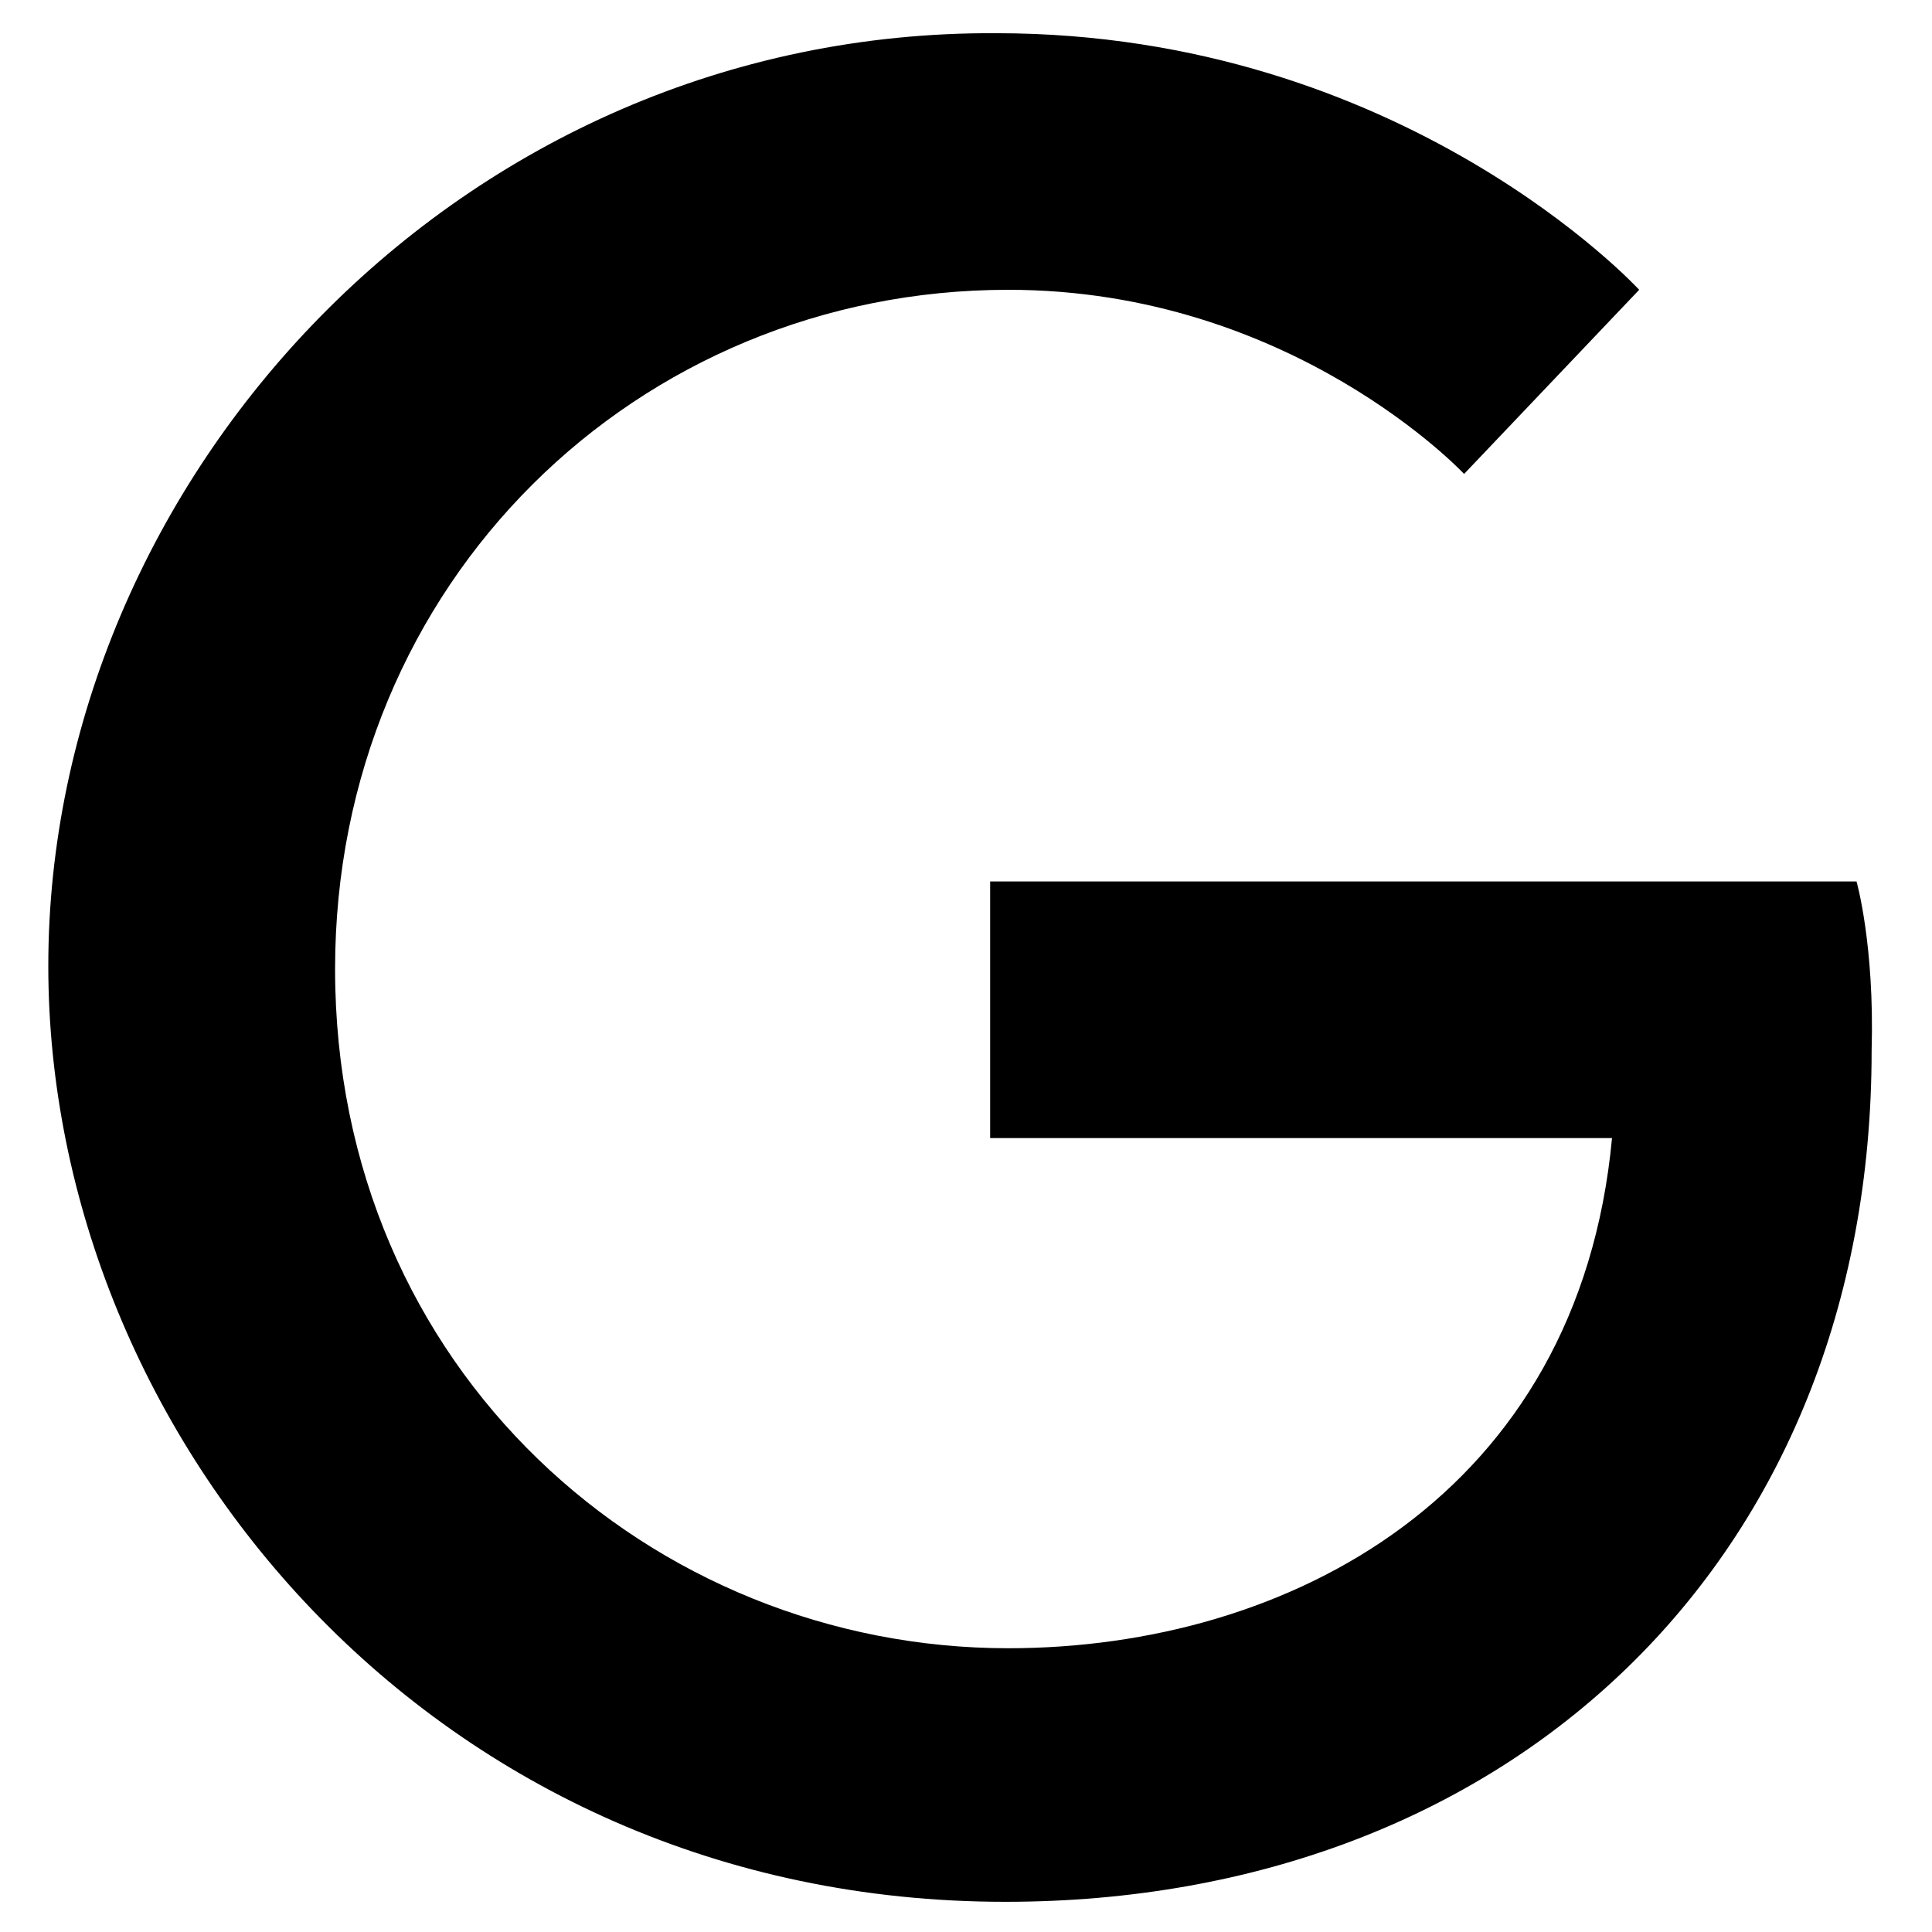
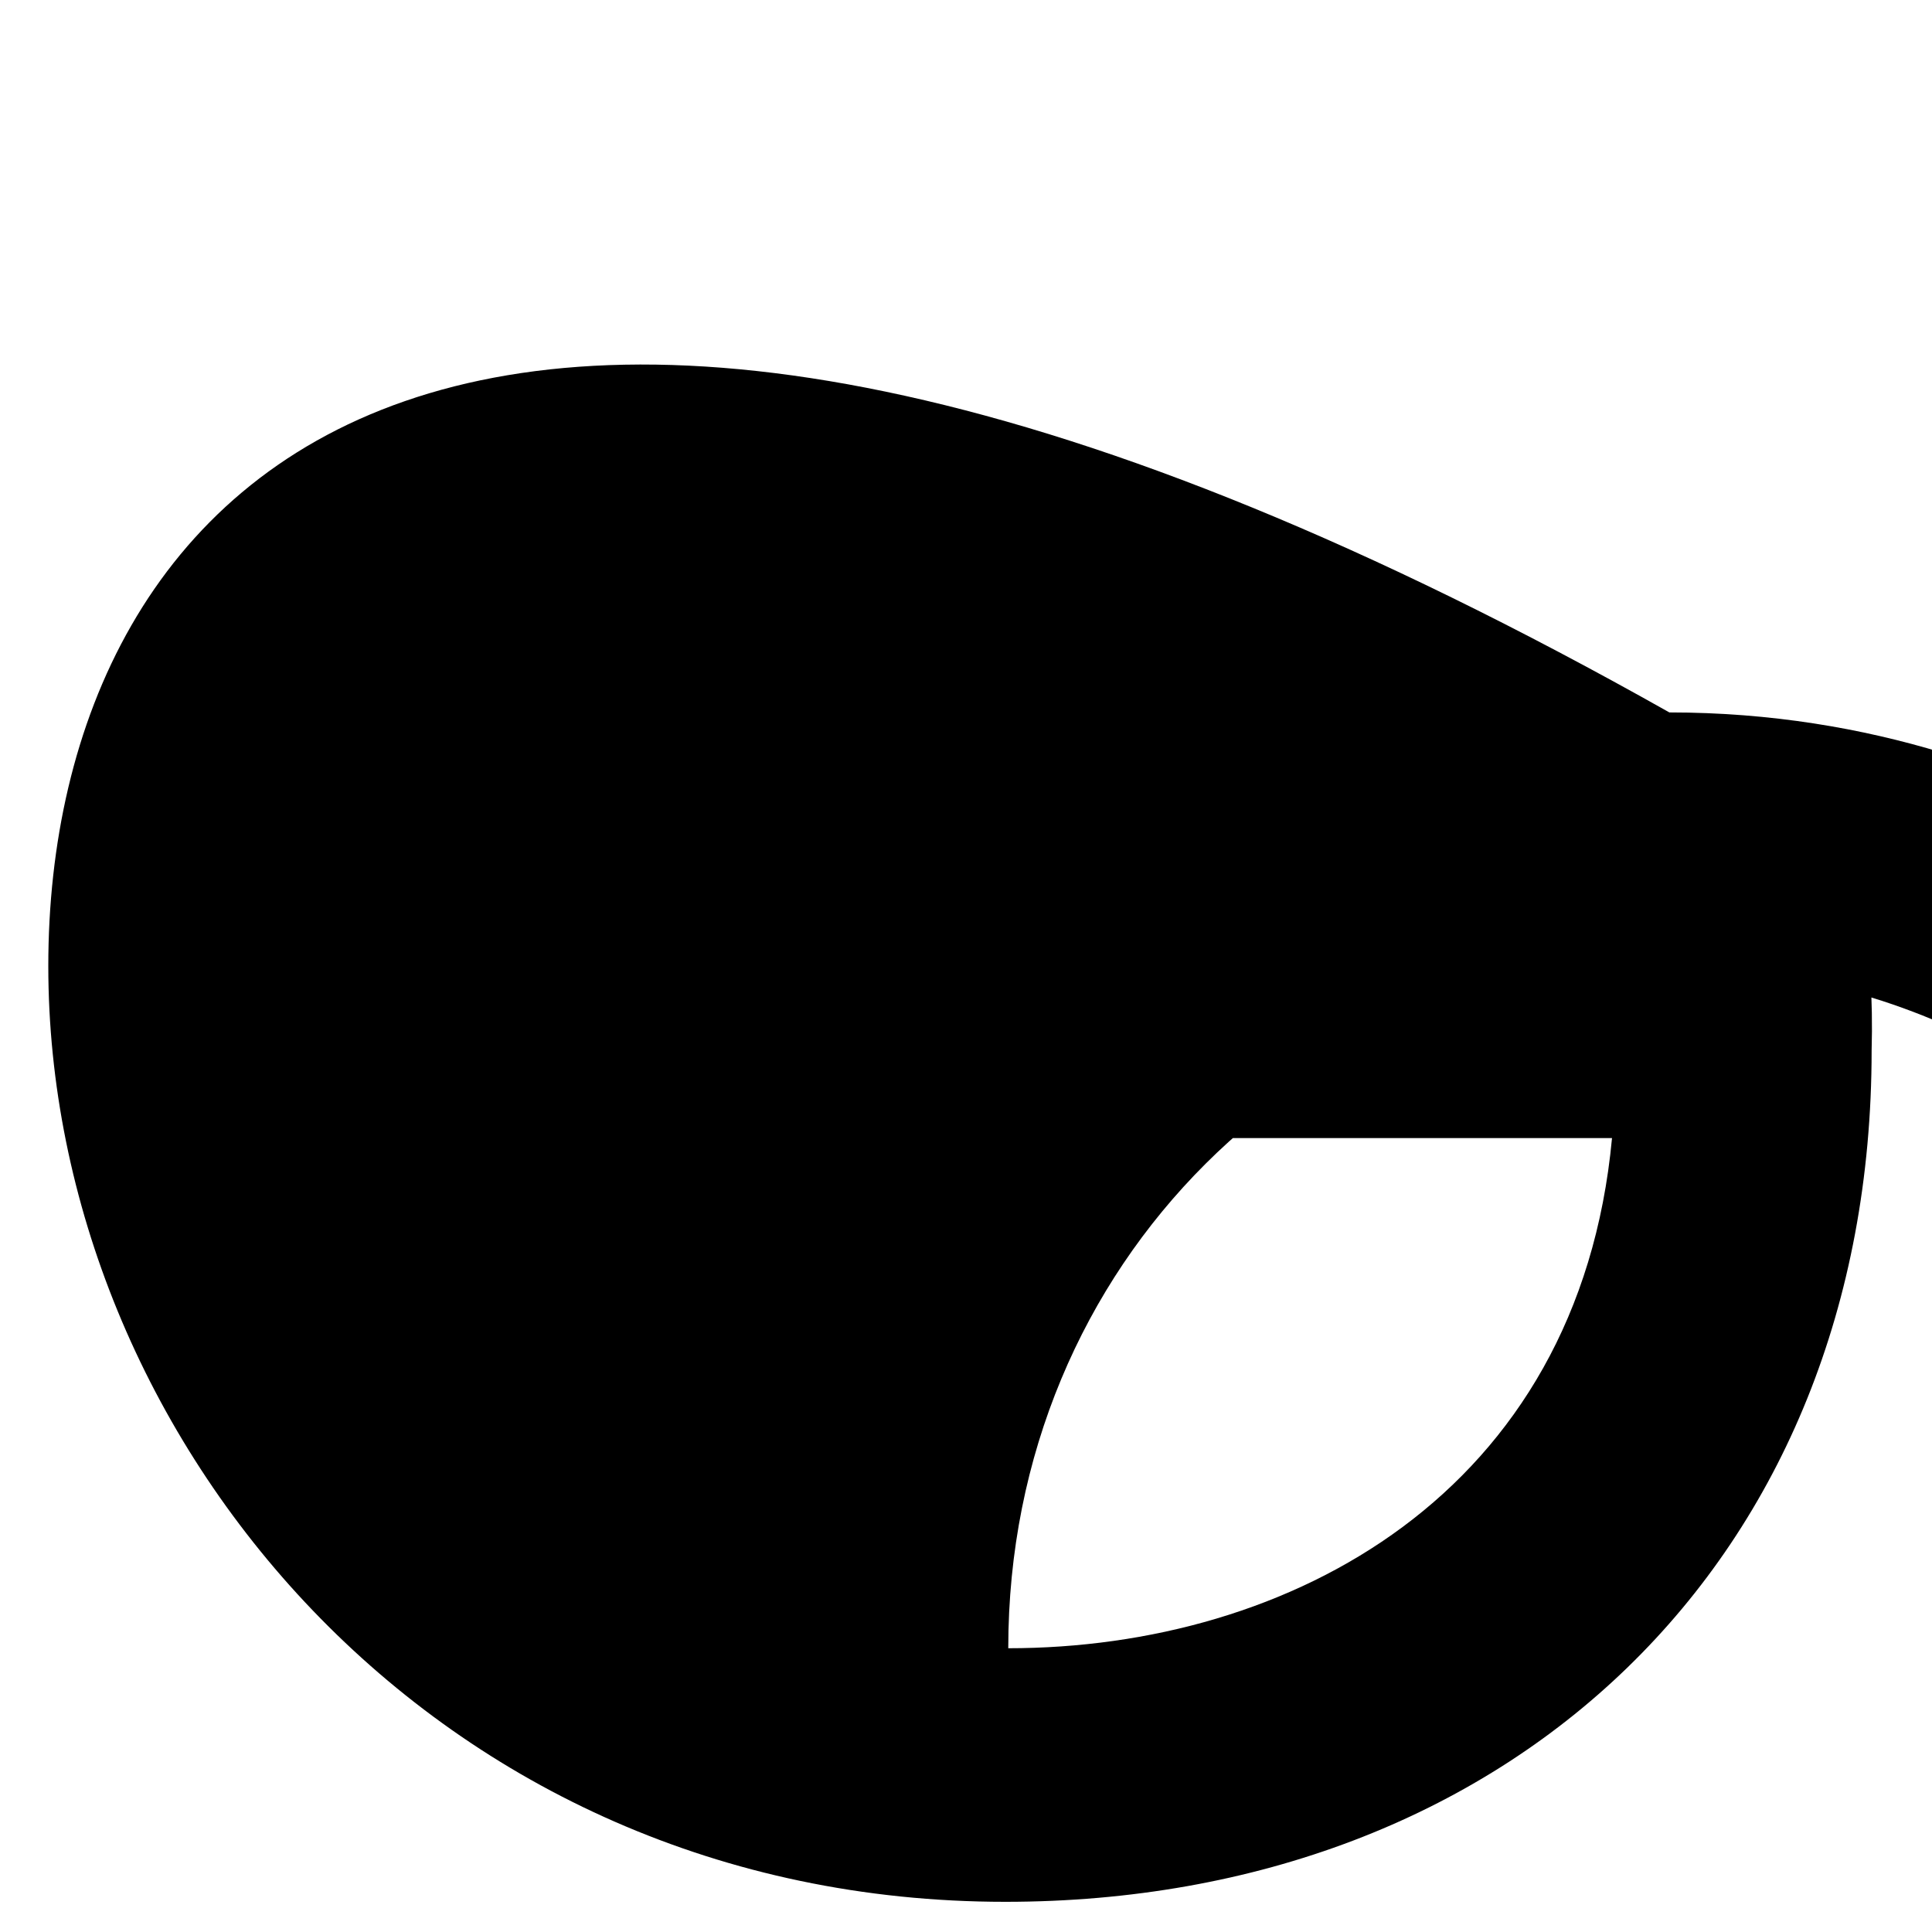
<svg xmlns="http://www.w3.org/2000/svg" version="1.1" id="lni_lni-google" x="0px" y="0px" viewBox="0 0 64 64" style="enable-background:new 0 0 64 64;" xml:space="preserve">
-   <path d="M61.5,29.2H32.8v8.5h20.6c-1.1,11.8-10.7,16.9-20,16.9c-11.8,0-22.3-9.2-22.3-22.5c0-12.8,10-22.5,22.3-22.5  c9.4,0,15.1,6.1,15.1,6.1l5.8-6.1c0,0-7.8-8.5-21.3-8.5C15.2,1,1.6,15.9,1.6,32c0,15.6,12.8,31,31.7,31C50,63,62,51.7,62,34.8  C62.1,31.3,61.5,29.2,61.5,29.2L61.5,29.2z" />
+   <path d="M61.5,29.2H32.8v8.5h20.6c-1.1,11.8-10.7,16.9-20,16.9c0-12.8,10-22.5,22.3-22.5  c9.4,0,15.1,6.1,15.1,6.1l5.8-6.1c0,0-7.8-8.5-21.3-8.5C15.2,1,1.6,15.9,1.6,32c0,15.6,12.8,31,31.7,31C50,63,62,51.7,62,34.8  C62.1,31.3,61.5,29.2,61.5,29.2L61.5,29.2z" />
</svg>